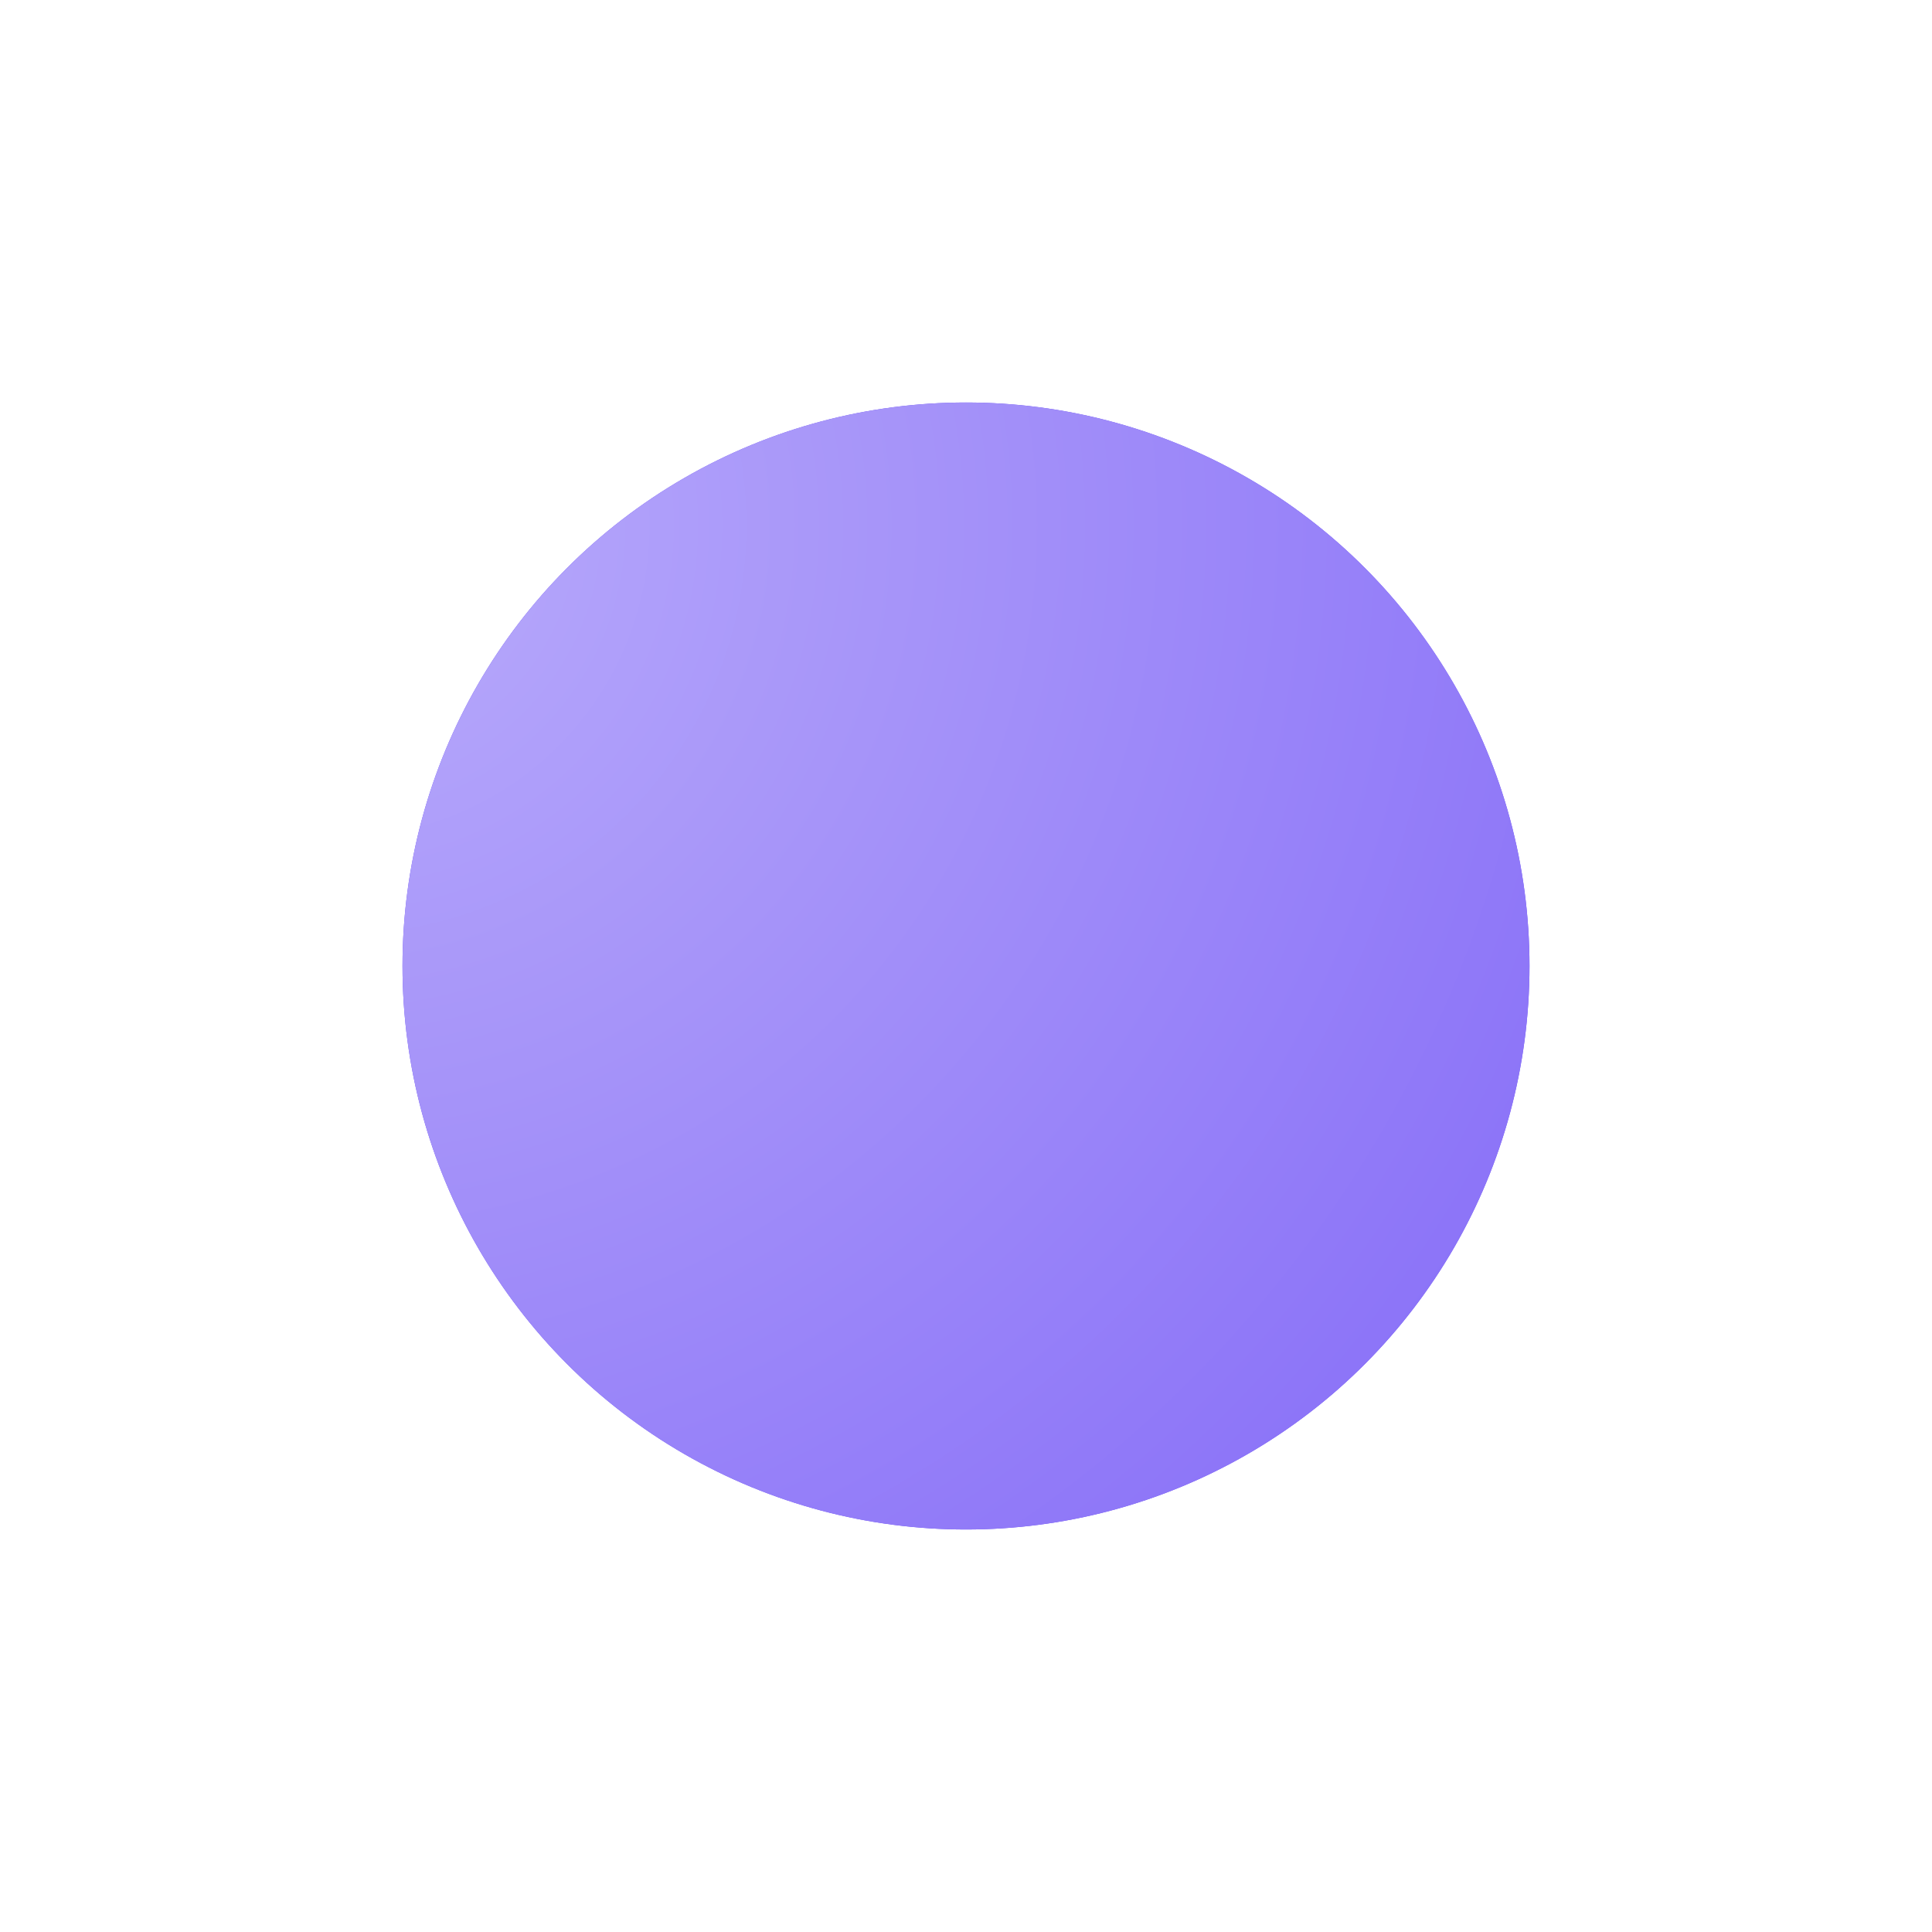
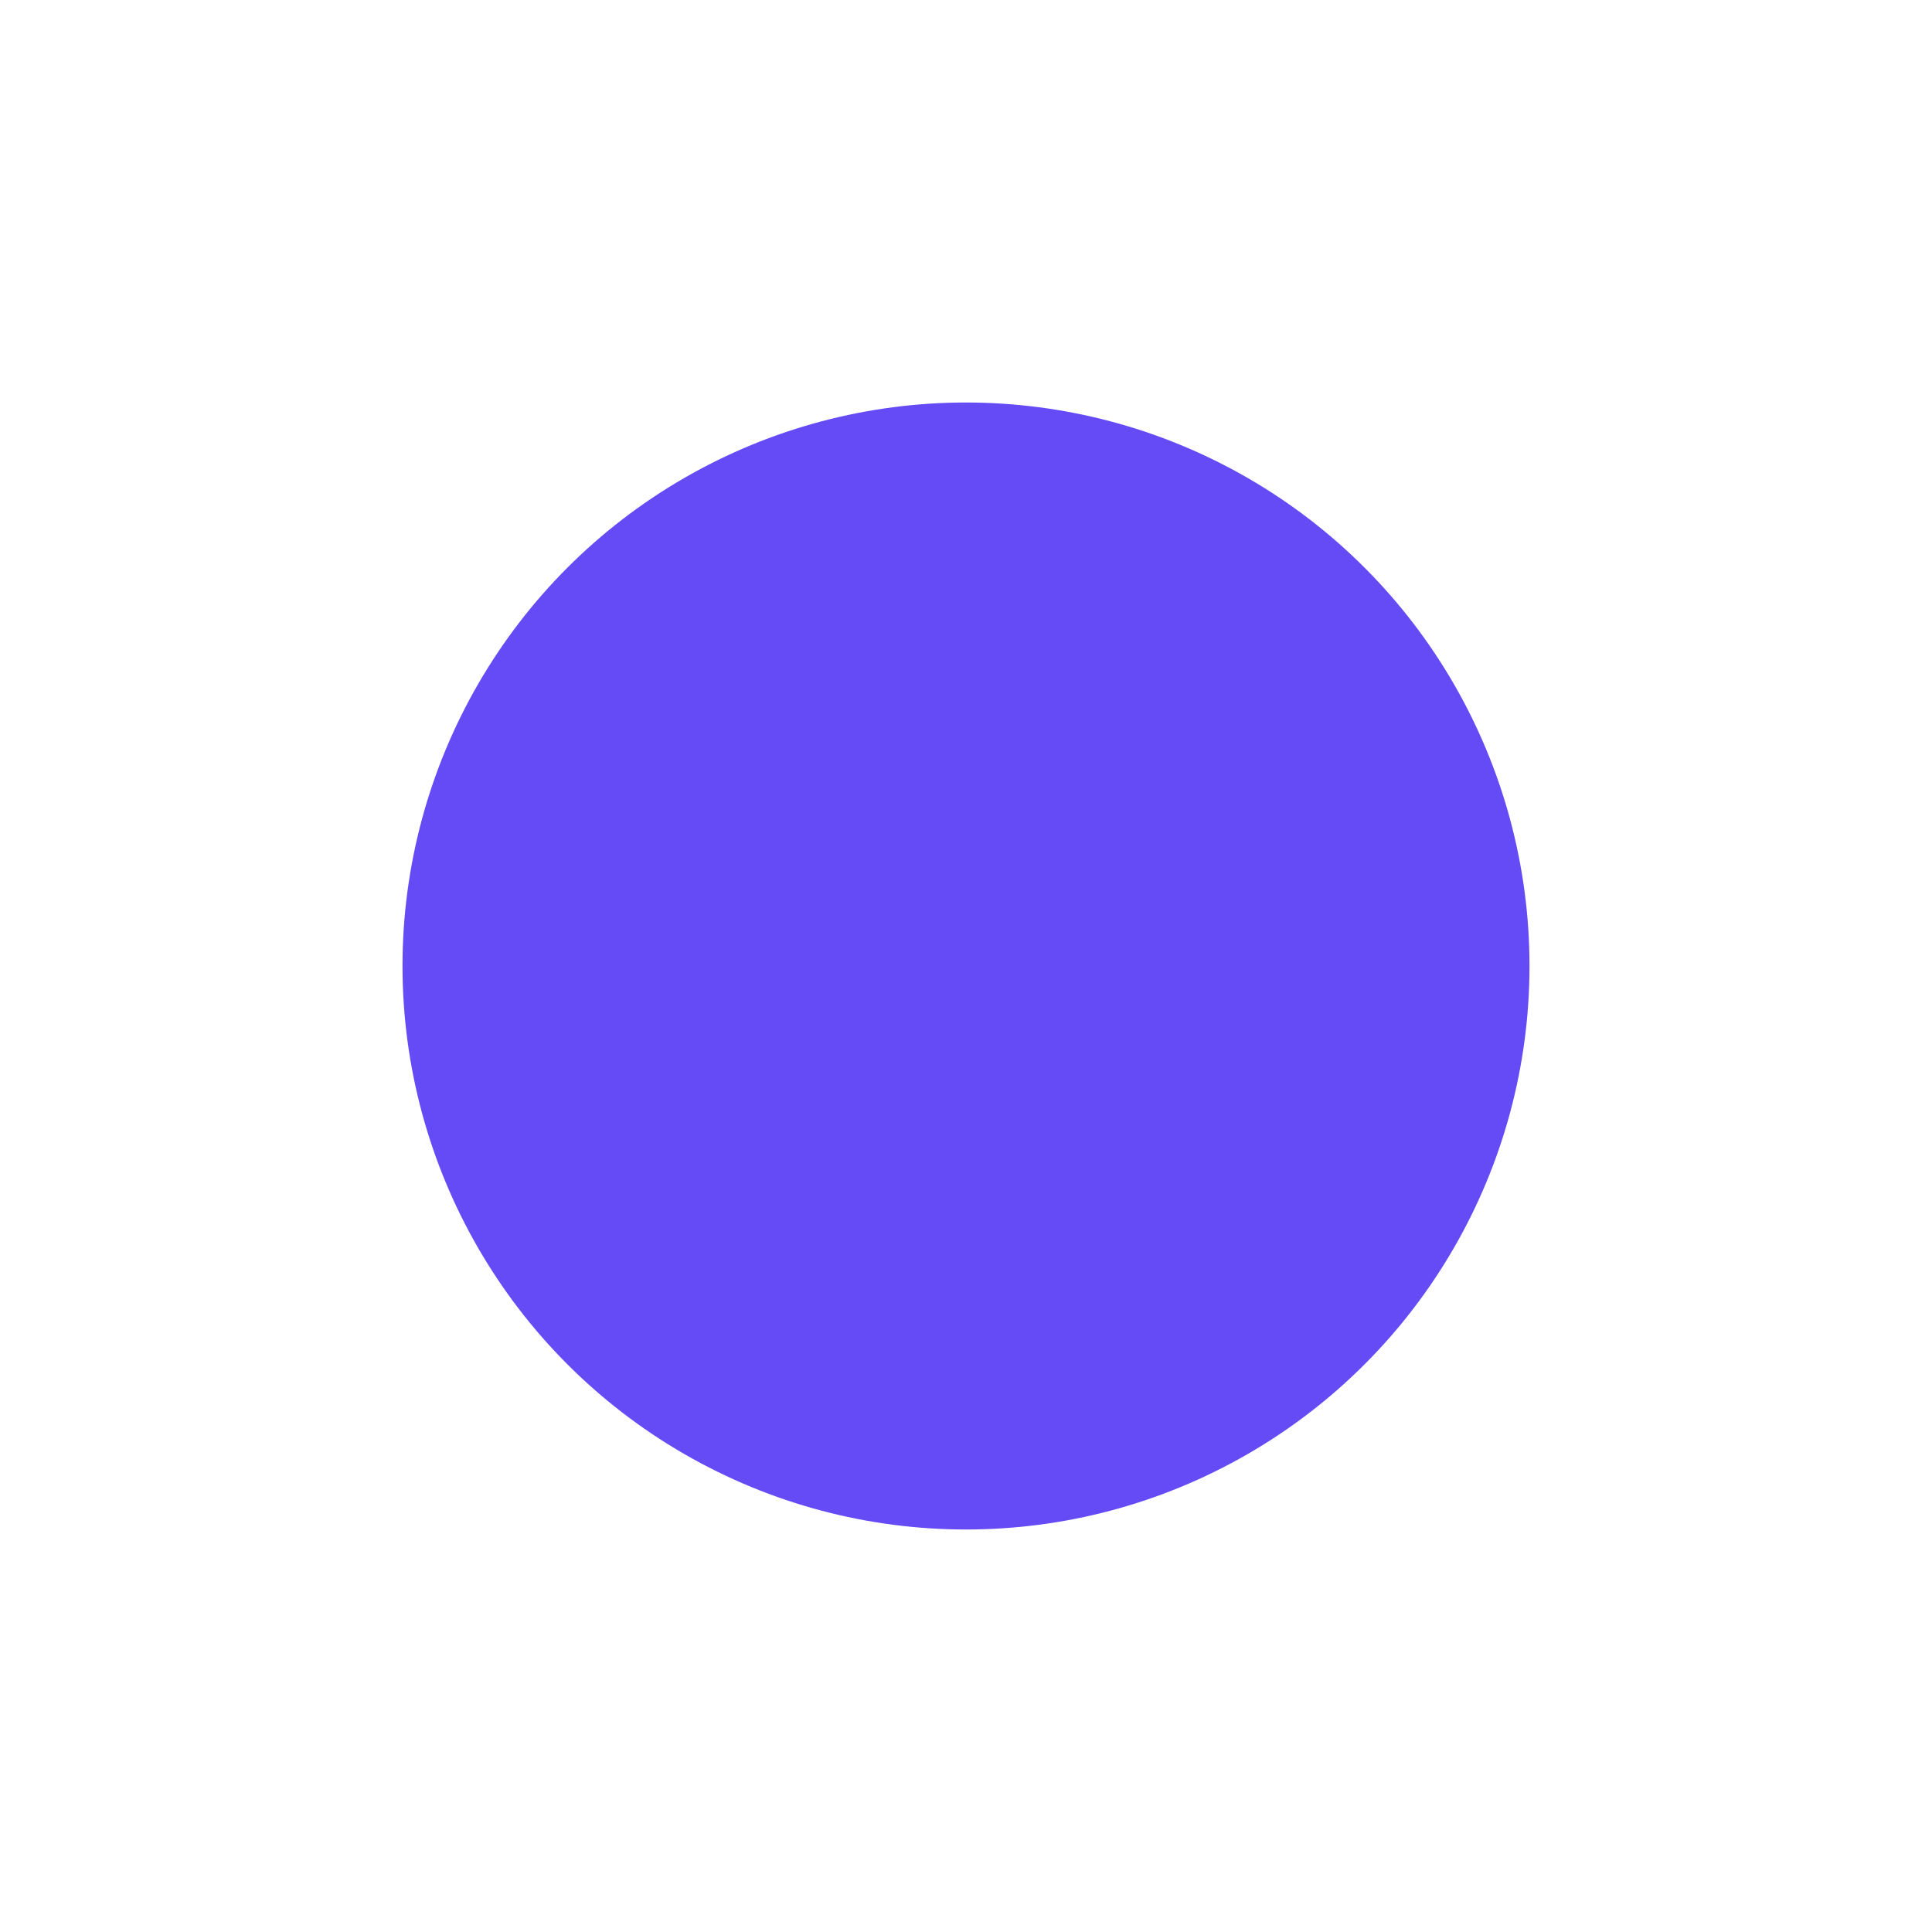
<svg xmlns="http://www.w3.org/2000/svg" fill="none" height="100%" overflow="visible" preserveAspectRatio="none" style="display: block;" viewBox="0 0 24 24" width="100%">
  <g id="Frame 32">
    <g filter="url(#filter0_f_0_14593)" id="Shape">
      <circle cx="12" cy="12" fill="#654BF5" r="7" />
-       <circle cx="12" cy="12" fill="url(#paint0_radial_0_14593)" r="7" />
    </g>
  </g>
  <defs>
    <filter color-interpolation-filters="sRGB" filterUnits="userSpaceOnUse" height="24" id="filter0_f_0_14593" width="24" x="0" y="0">
      <feFlood flood-opacity="0" result="BackgroundImageFix" />
      <feBlend in="SourceGraphic" in2="BackgroundImageFix" mode="normal" result="shape" />
      <feGaussianBlur result="effect1_foregroundBlur_0_14593" stdDeviation="2.5" />
    </filter>
    <radialGradient cx="0" cy="0" gradientTransform="translate(4.239 6.522) rotate(46.364) scale(18.082)" gradientUnits="userSpaceOnUse" id="paint0_radial_0_14593" r="1">
      <stop offset="0.04" stop-color="#B7A9FA" />
      <stop offset="1" stop-color="#886FF8" />
    </radialGradient>
  </defs>
</svg>